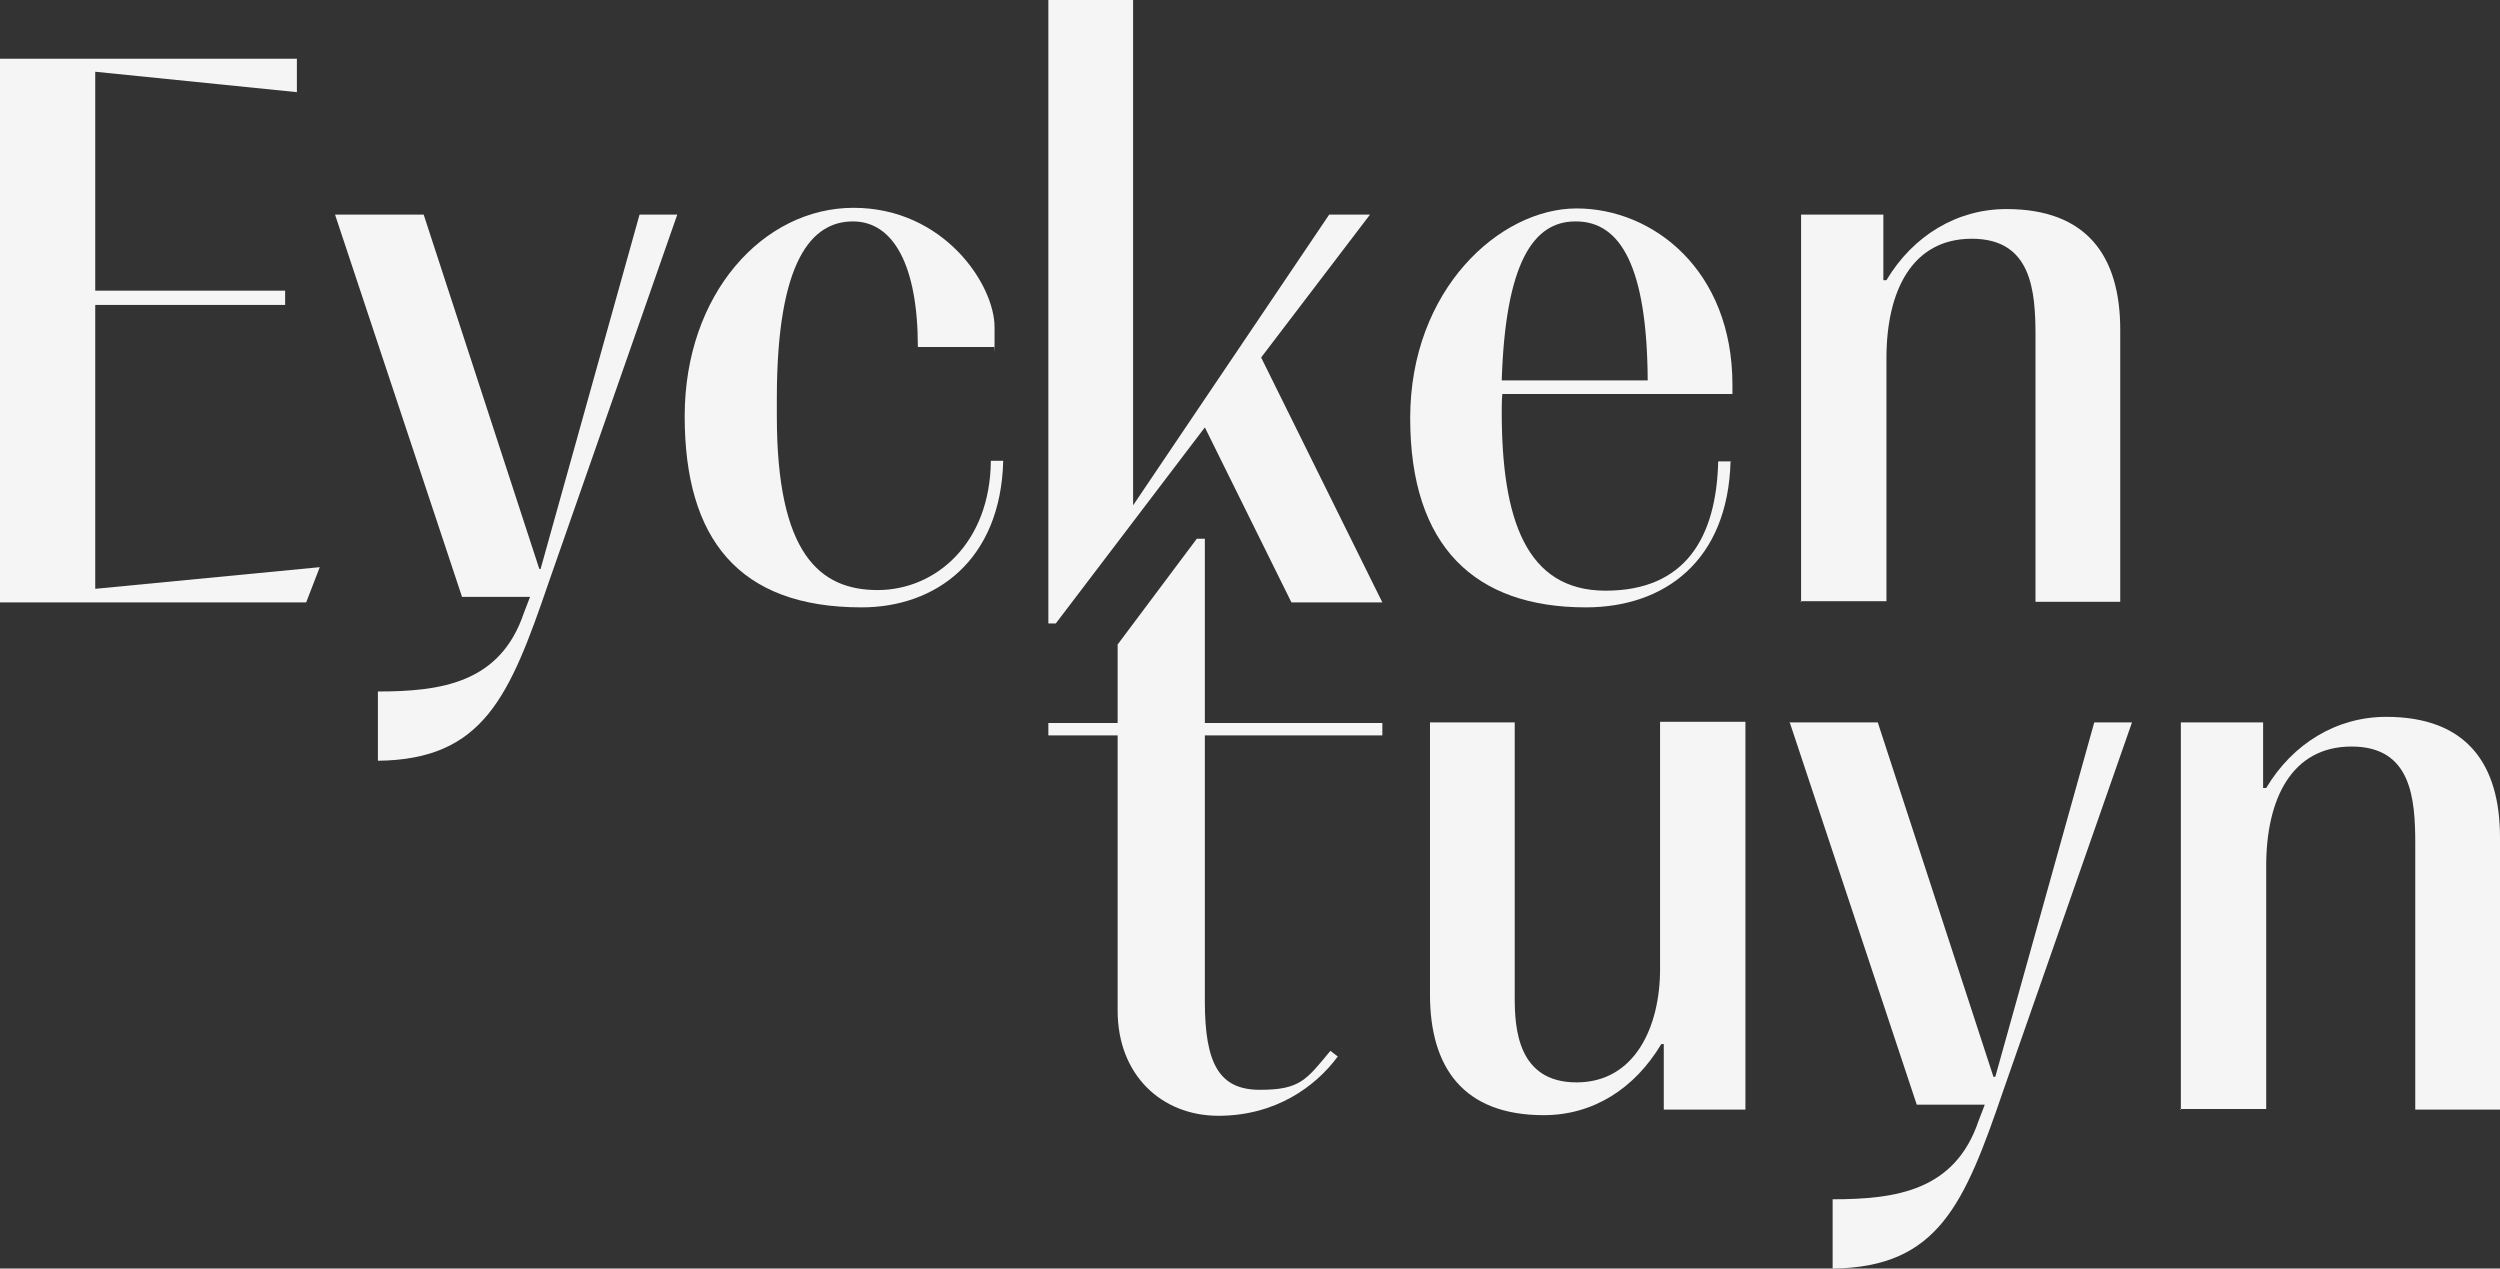
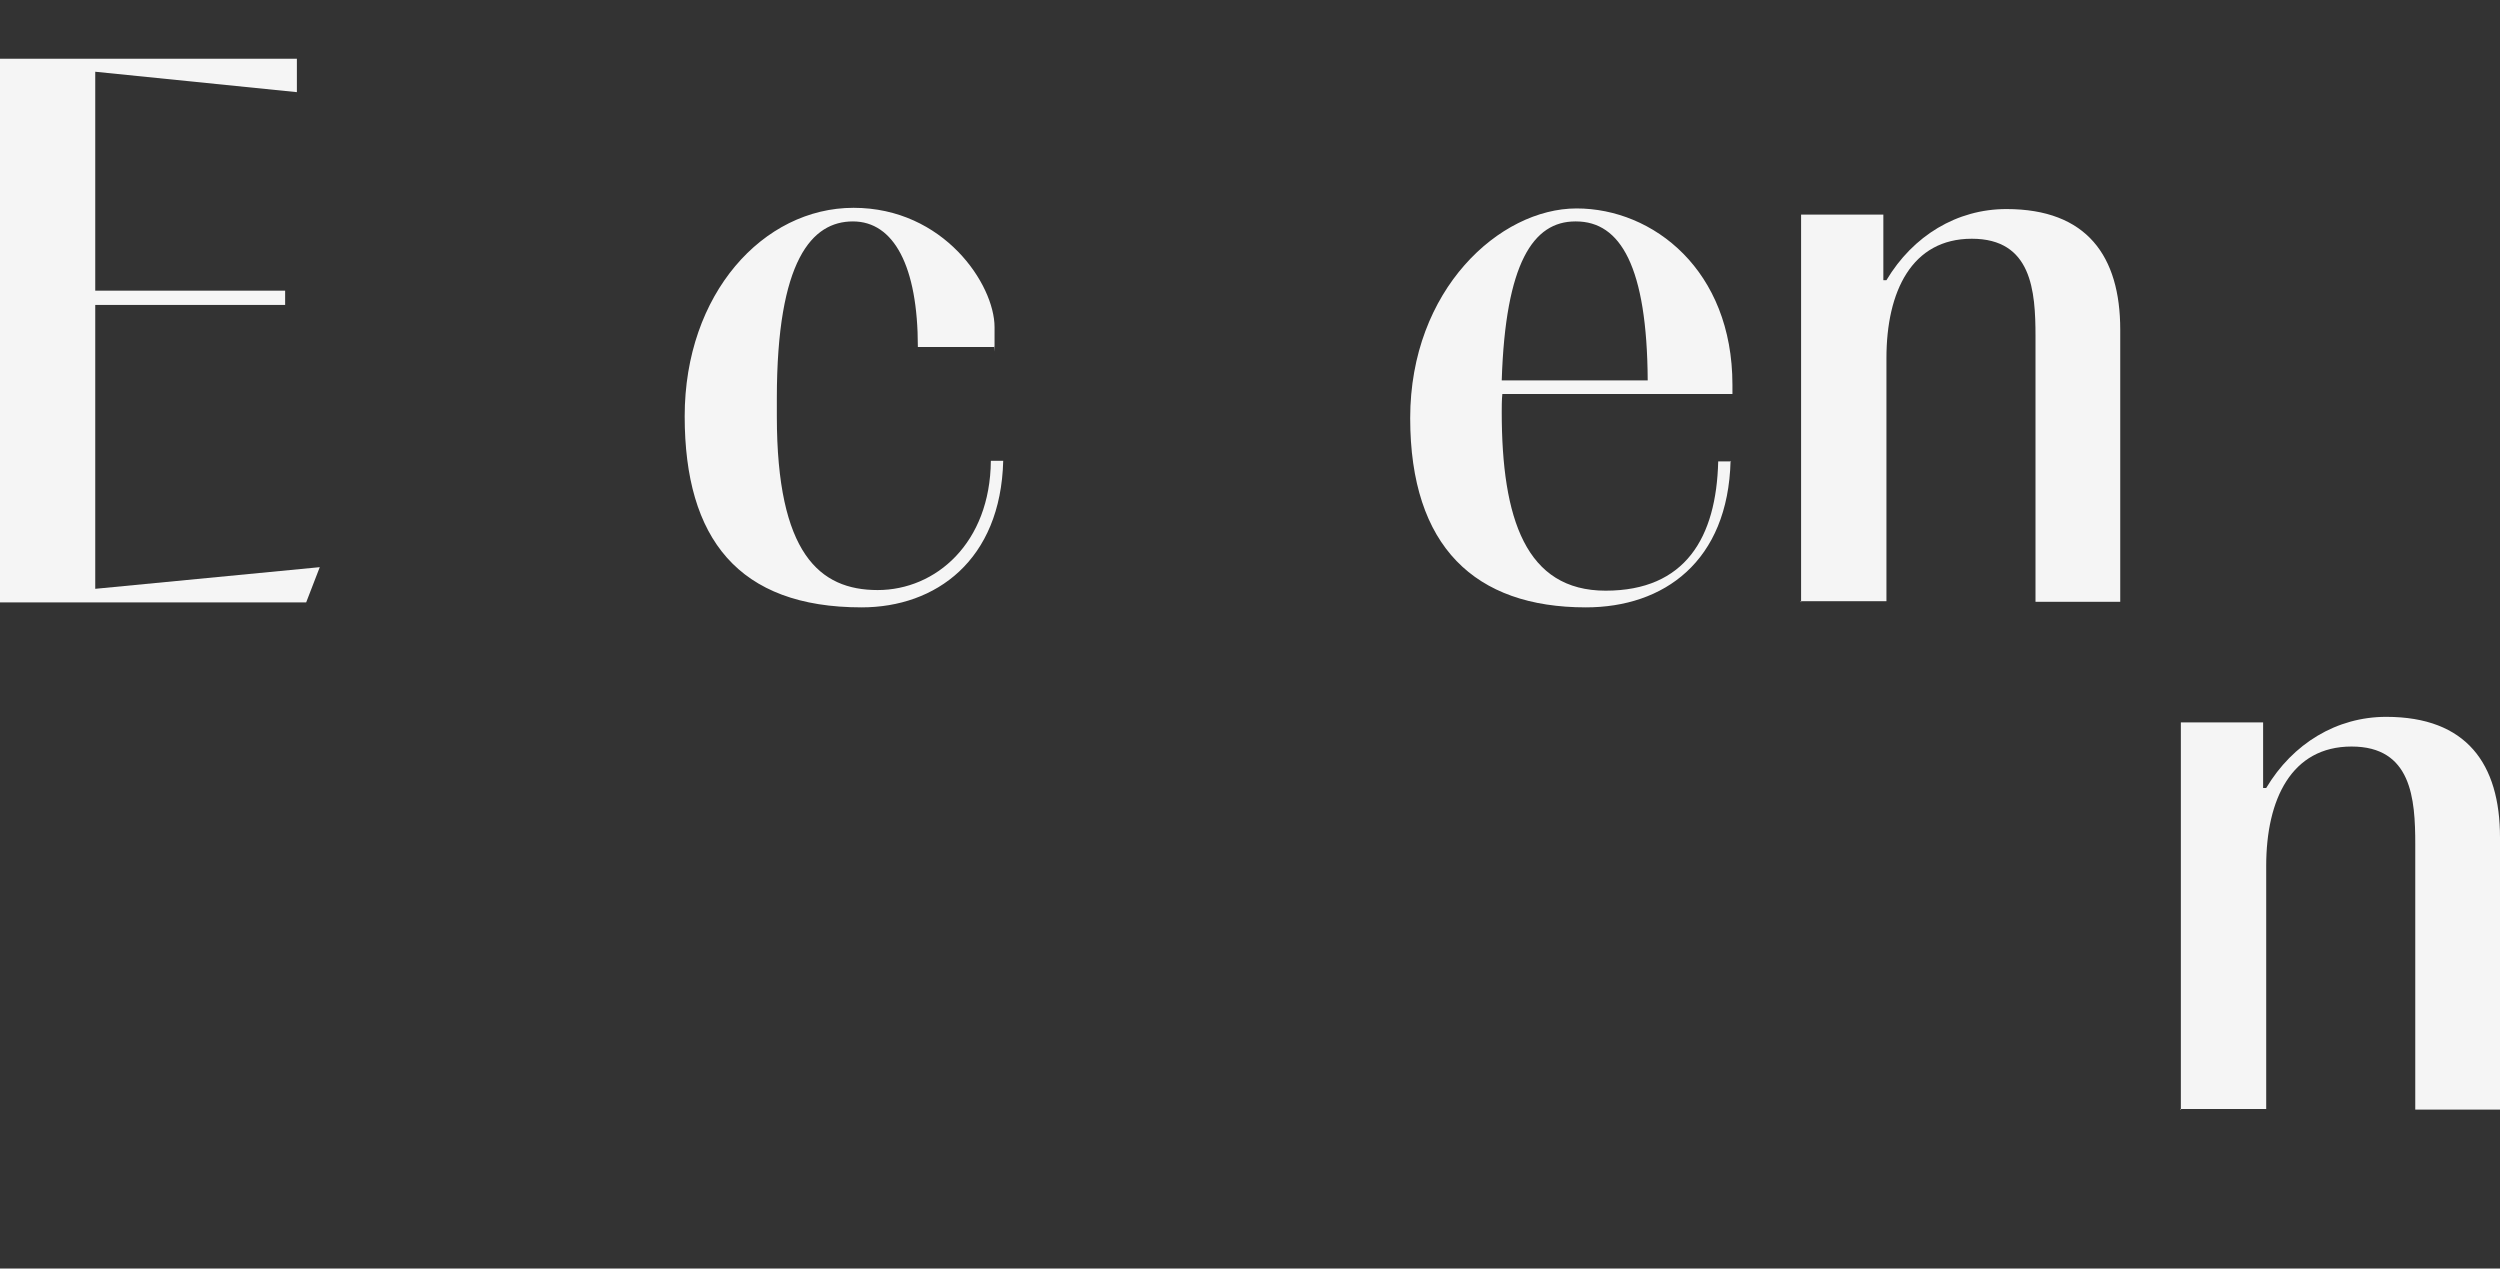
<svg xmlns="http://www.w3.org/2000/svg" id="Layer_1" version="1.1" viewBox="0 0 404.2 205.1">
  <rect x="0" y="0" width="404.2" height="205.1" fill="#333333" stroke="none" />
  <defs>
    <style>
      .st0 {
        fill: #f5f5f5;
      }
    </style>
  </defs>
  <polygon class="st0" points="0 9.5 0 97.4 49.5 97.4 51.7 91.7 15.4 95.2 15.4 49.3 46.1 49.3 46.1 47 15.4 47 15.4 11.6 48 14.9 48 9.5 0 9.5" />
  <g>
-     <path class="st0" d="M54.2,34.7h14.3l18.7,57.3h.2l16-57.3h6.1l-20.8,59.5c-6.3,18.4-10.5,28.6-27.6,28.8v-11.2c10.3,0,19.8-1.4,23.6-12.7l1-2.6h-11l-20.5-61.7Z" />
    <path class="st0" d="M162.2,74.5c-.4,16.1-10.9,23.7-22.9,23.7-19.9,0-28.6-11.1-28.6-30.9s12.7-33.7,27.3-33.7,22.8,12.4,22.8,19.3,0,2.4-.1,3.2h-12.3c0-13.1-3.9-20.3-10.5-20.3s-12.3,6.2-12.3,28.6v2.9c0,22.2,6.9,28.1,16.3,28.1s18.2-7.6,18.3-20.9h2Z" />
  </g>
-   <polygon class="st0" points="169.5 0 169.5 100.8 170.7 100.8 194.8 69.1 208.8 97.4 223.5 97.4 203.9 57.8 221.5 34.7 214.9 34.7 183.2 81.7 183.2 0 169.5 0" />
  <g>
    <path class="st0" d="M254.7,35.8c-6.8,0-11.3,6.7-11.9,25.7h23.6c-.1-18.4-4.4-25.7-11.6-25.7M279.8,74.5c-.4,16.3-10.8,23.7-23.4,23.7-17.9,0-28.4-9.8-28.4-30.6s14.5-33.9,26.9-33.9,25.2,10,25.2,28.5v1.5h-37.2c-.1.8-.1,2.4-.1,2.9,0,17.3,3.9,28.9,16.8,28.9s17.9-8.6,18.2-20.9h2.1Z" />
    <path class="st0" d="M291.2,97.4v-62.7h13.3v10.6h.5c4.3-7.2,11.4-11.5,19.4-11.5,13,0,18.4,7.6,18.4,19.5v44h-13.7v-42.9c0-7.4-.6-15.8-10.3-15.8s-13.8,8.5-13.8,19.3v39.3h-13.9Z" />
-     <path class="st0" d="M216.3,170.8c-3.6,4.9-10.1,9.6-19.3,9.6s-16.3-6.6-16.3-17v-44.5h-11.2v-2h11.2v-12.7l12.8-17.1h1.3v29.8h28.7v2h-28.7v43c0,10.2,2.4,14.3,8.9,14.3s7.5-1.6,11.4-6.3l1.3,1Z" />
-     <path class="st0" d="M231.2,116.8h13.7v44.5c0,5,.5,13.7,10,13.7s13.5-9.1,13.5-18.3v-40h13.8v62.7h-13.2v-10.6h-.4c-4.3,7.2-11,11.5-19,11.5-13,0-18.4-7.7-18.4-19.5v-44Z" />
-     <path class="st0" d="M289.3,116.8h14.3l18.7,57.3h.3l16-57.3h6.1l-20.8,59.5c-6.3,18.4-10.5,28.6-27.6,28.8v-11.2c10.3,0,19.8-1.4,23.6-12.7l1-2.6h-11l-20.5-61.7Z" />
    <path class="st0" d="M352.6,179.5v-62.7h13.3v10.6h.5c4.3-7.2,11.4-11.5,19.4-11.5,13,0,18.4,7.6,18.4,19.5v44h-13.7v-42.9c0-7.4-.6-15.8-10.3-15.8s-13.8,8.5-13.8,19.3v39.3h-13.9Z" />
  </g>
</svg>